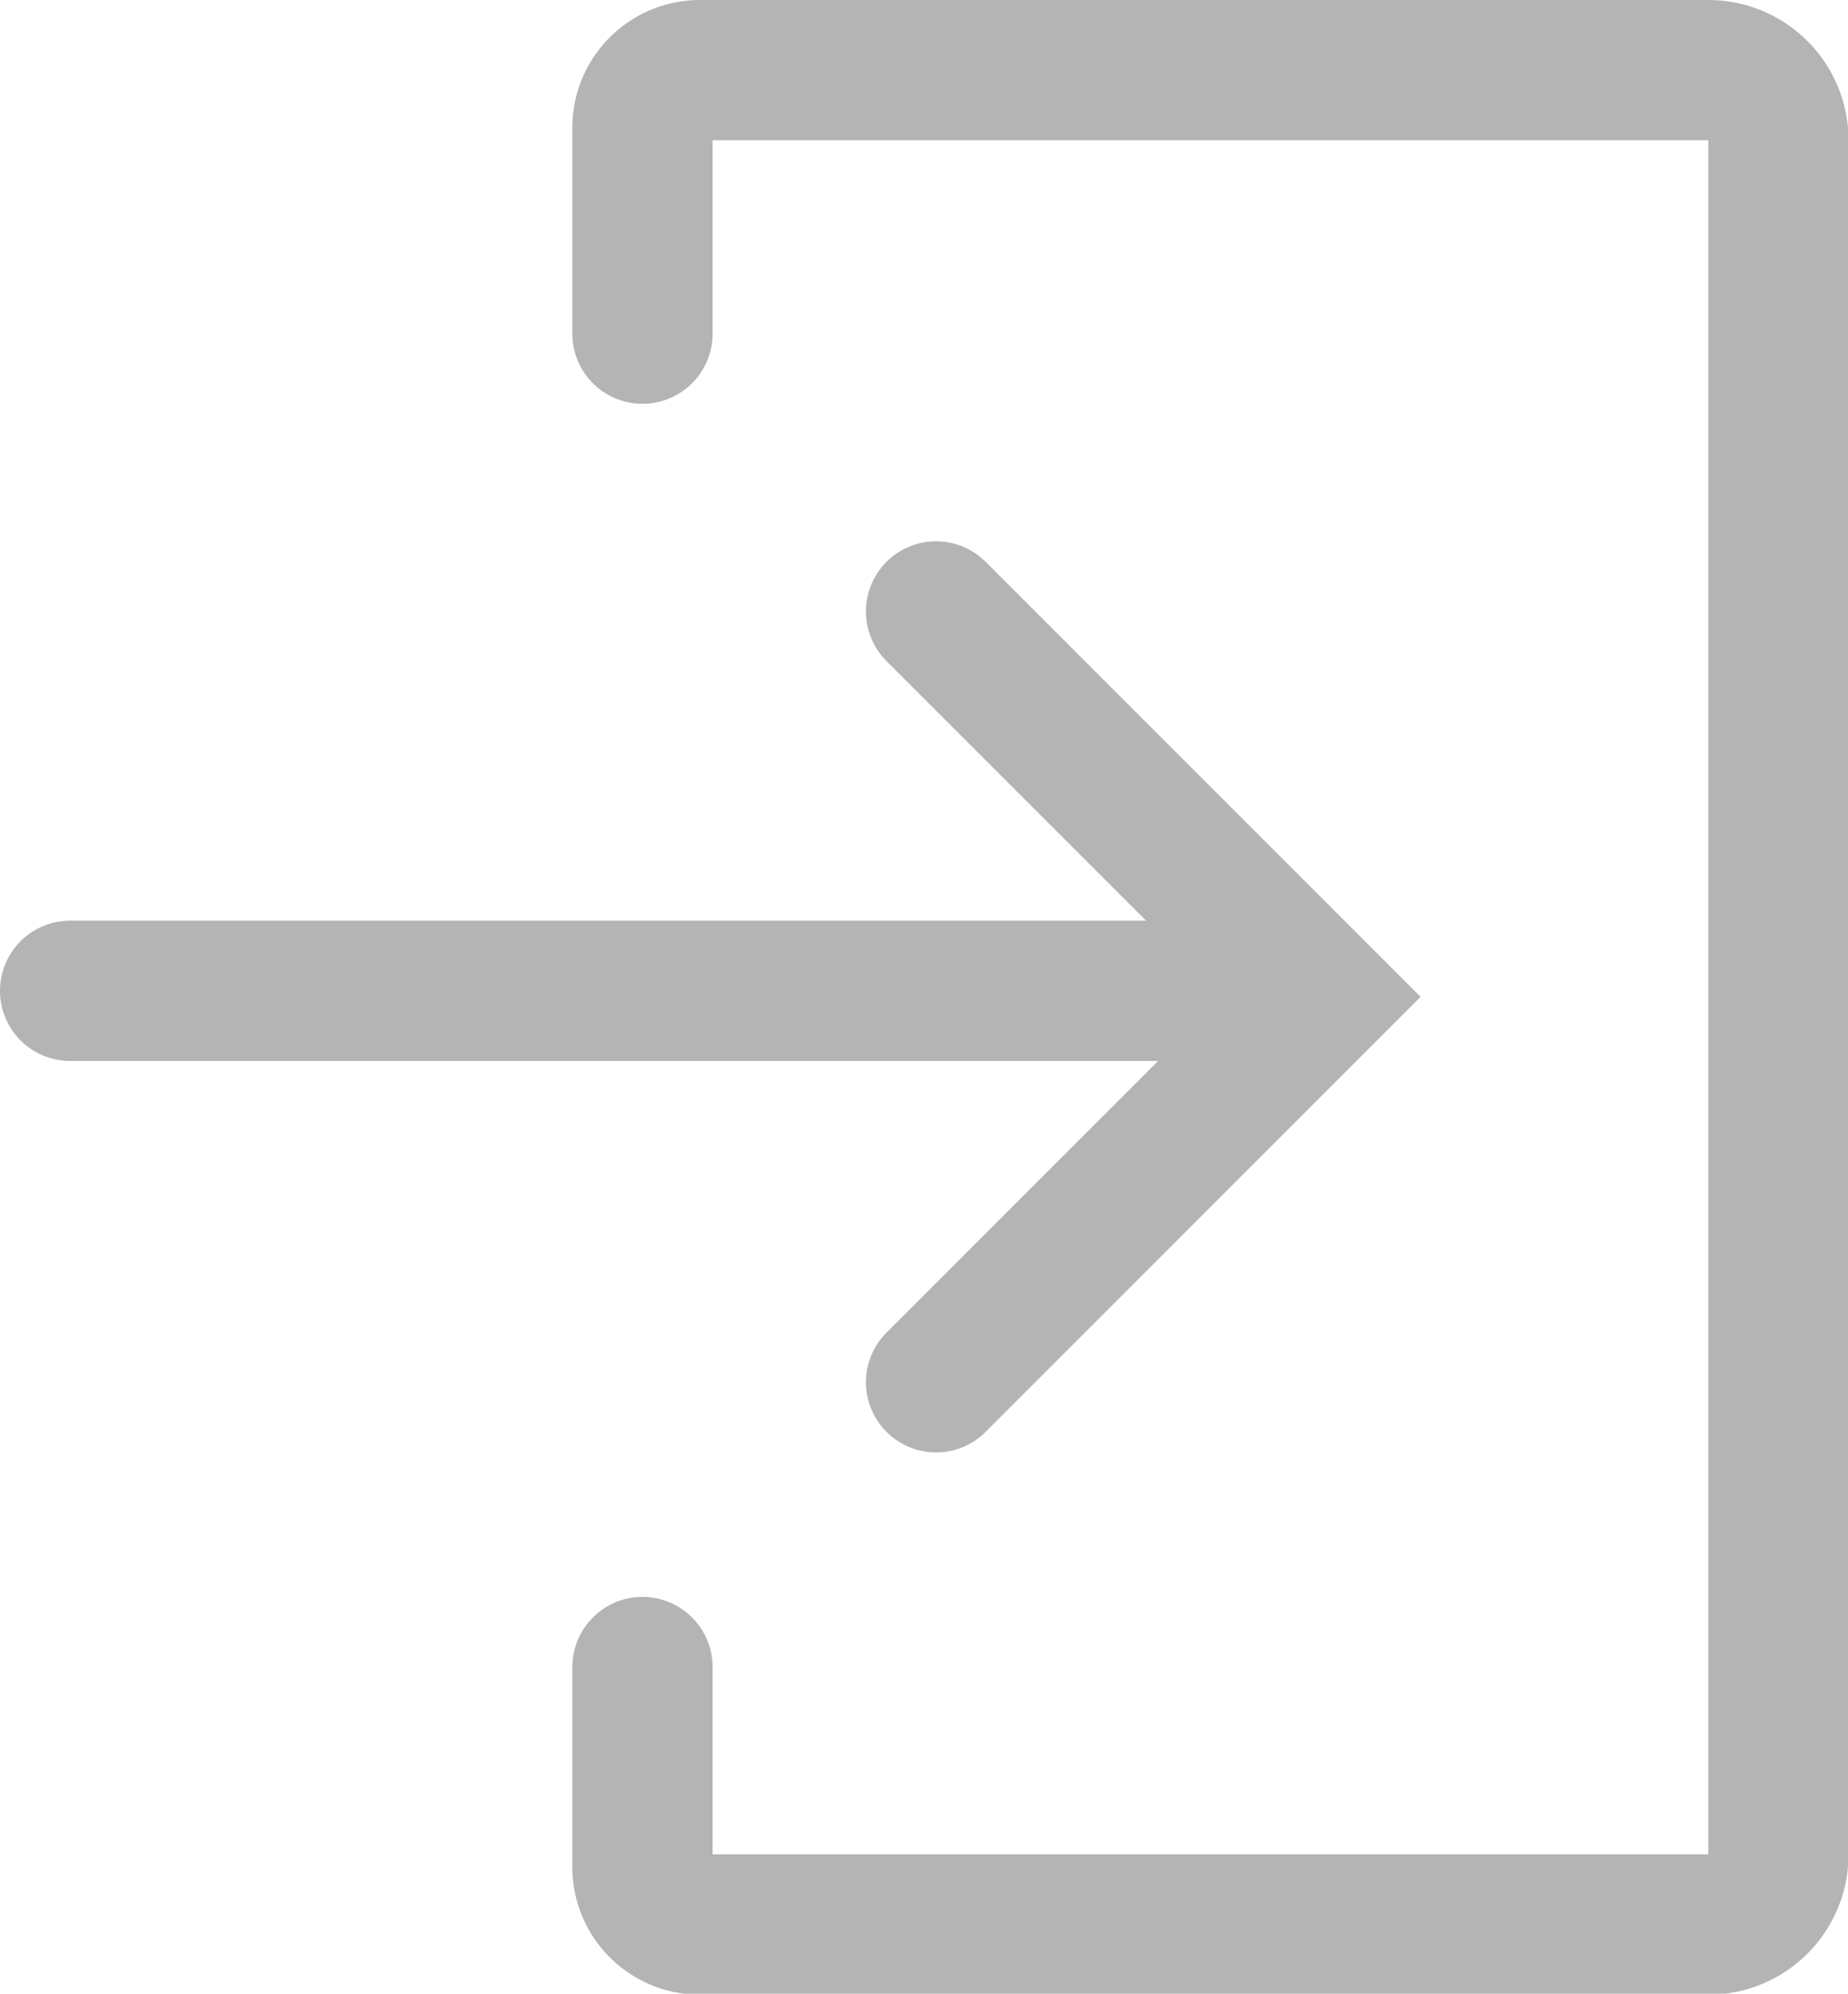
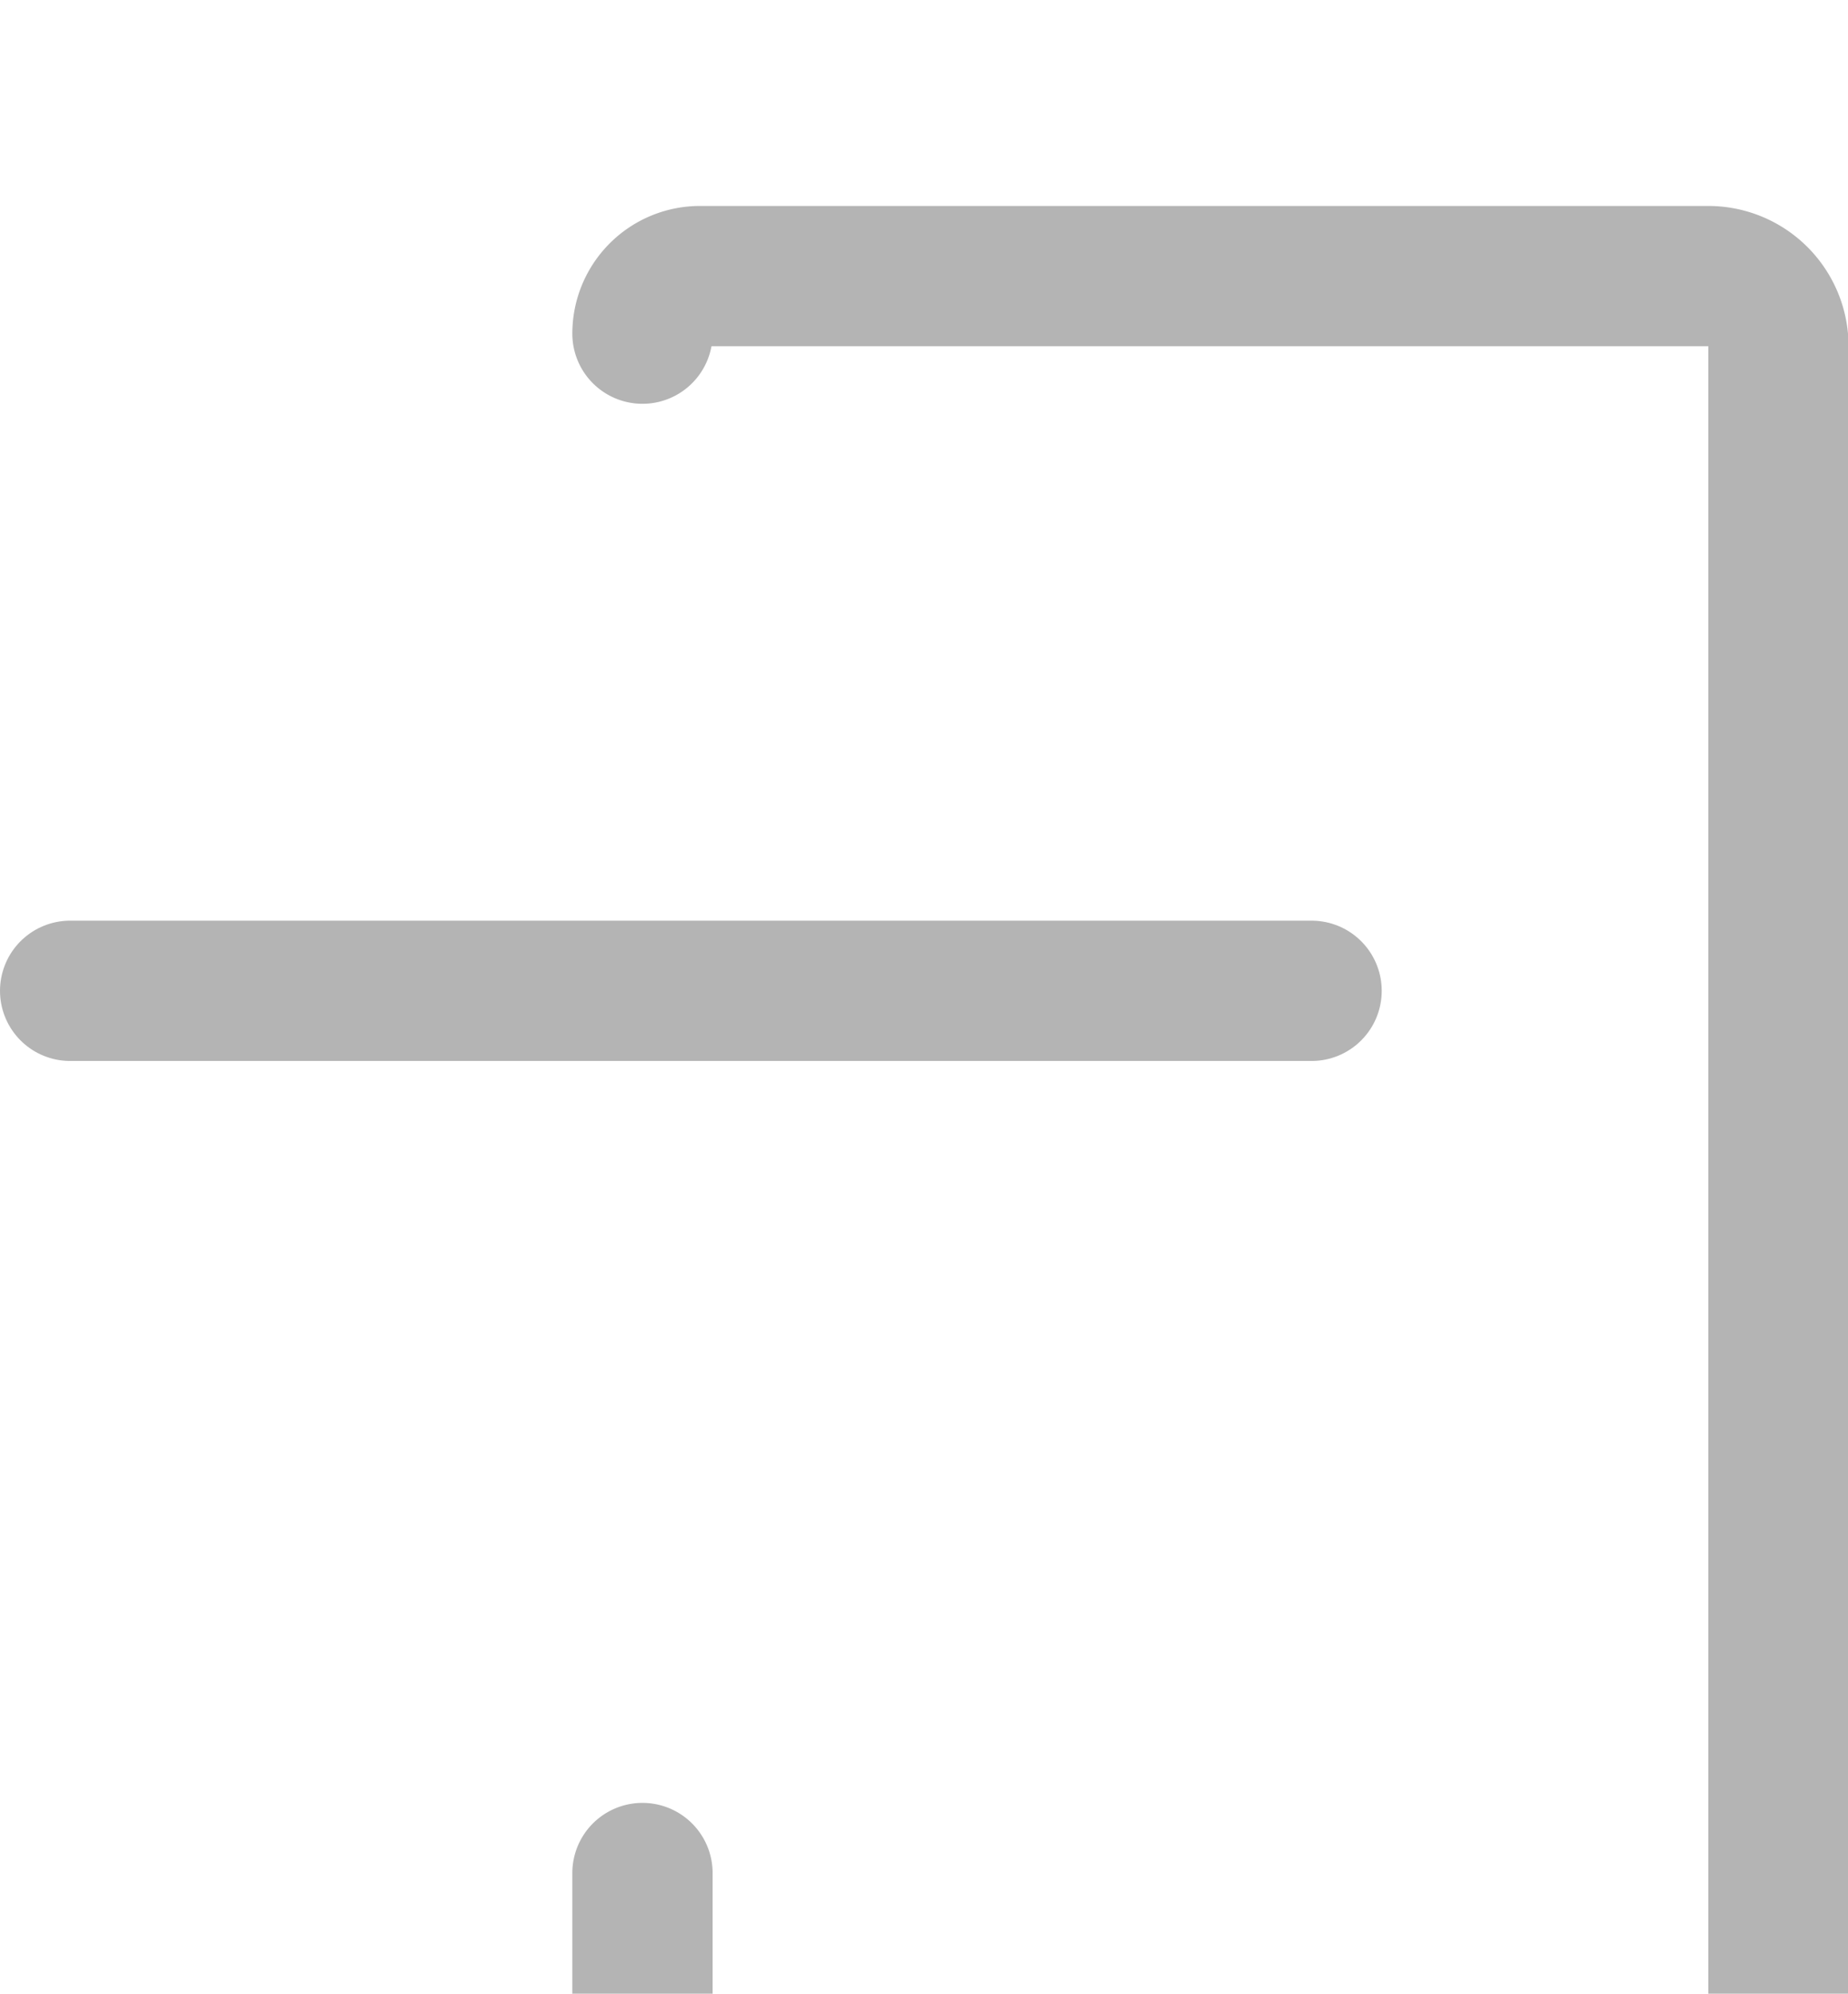
<svg xmlns="http://www.w3.org/2000/svg" width="13.174" height="14.21" viewBox="0 0 13.174 14.21">
  <g id="Group_510" data-name="Group 510" transform="translate(-934.81 -197.552)">
    <g id="Group_509" data-name="Group 509" transform="translate(935.31 201.91)">
      <line id="Line_41" data-name="Line 41" x2="8.85" transform="translate(0 2.704)" fill="none" stroke="#b4b4b4" stroke-linecap="round" stroke-miterlimit="10" stroke-width="1" />
-       <path id="Path_622" data-name="Path 622" d="M945.172,204.215l2.747,2.747-2.747,2.747" transform="translate(-938.999 -204.215)" fill="none" stroke="#b4b4b4" stroke-linecap="round" stroke-miterlimit="10" stroke-width="1" />
    </g>
-     <path id="Path_623" data-name="Path 623" d="M941.828,199.93v-1.468a.41.41,0,0,1,.41-.41h7.188a.5.5,0,0,1,.5.5v12.217a.5.5,0,0,1-.5.5h-7.188a.41.41,0,0,1-.41-.41v-1.425" transform="translate(-2.438)" fill="none" stroke="#b4b4b4" stroke-linecap="round" stroke-miterlimit="10" stroke-width="1" />
+     <path id="Path_623" data-name="Path 623" d="M941.828,199.93a.41.41,0,0,1,.41-.41h7.188a.5.5,0,0,1,.5.5v12.217a.5.5,0,0,1-.5.5h-7.188a.41.41,0,0,1-.41-.41v-1.425" transform="translate(-2.438)" fill="none" stroke="#b4b4b4" stroke-linecap="round" stroke-miterlimit="10" stroke-width="1" />
  </g>
</svg>